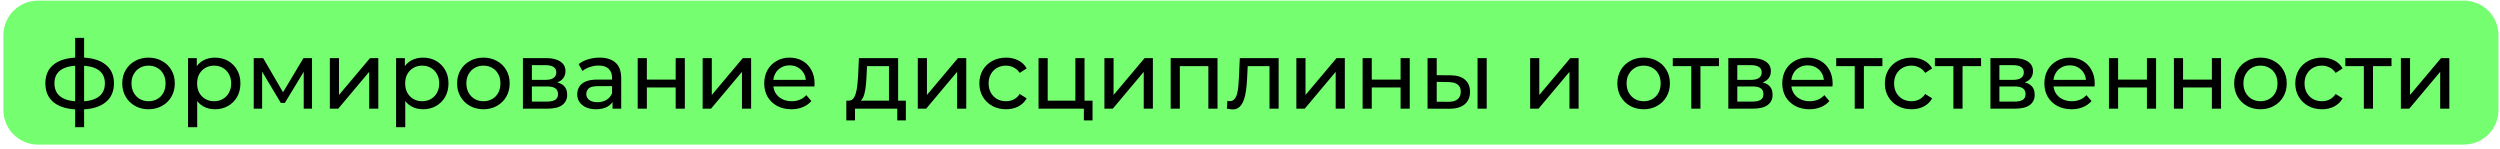
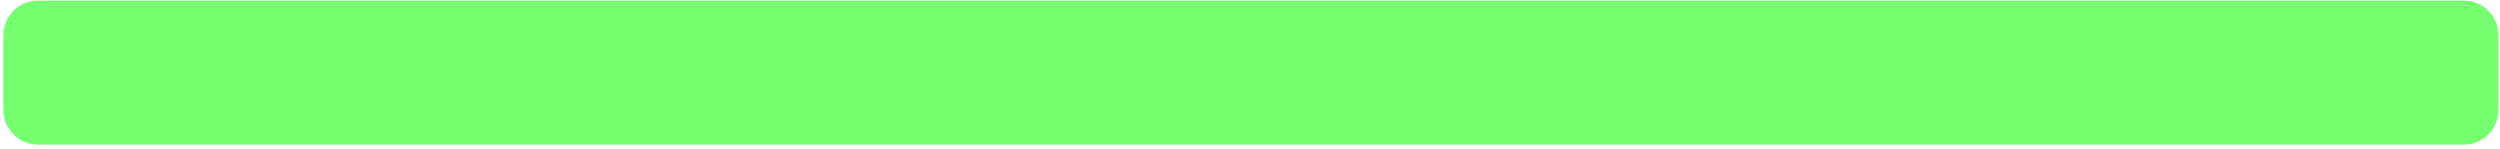
<svg xmlns="http://www.w3.org/2000/svg" width="589" height="35" viewBox="0 0 589 35" fill="none">
  <path d="M0.804 8.286C0.804 3.79 4.448 0.145 8.944 0.145H580.497C584.993 0.145 588.638 3.79 588.638 8.286V25.921C588.638 30.417 584.993 34.062 580.497 34.062H8.944C4.448 34.062 0.804 30.417 0.804 25.921V8.286Z" fill="#76FE71" />
-   <path d="M18.915 25.784C18.9 25.784 18.847 25.784 18.757 25.784C18.682 25.784 18.608 25.784 18.532 25.784C18.458 25.784 18.413 25.784 18.398 25.784C15.955 25.754 14.059 25.214 12.71 24.165C11.362 23.101 10.687 21.587 10.687 19.624C10.687 17.676 11.362 16.185 12.71 15.151C14.074 14.102 15.992 13.57 18.465 13.555C18.495 13.555 18.54 13.555 18.6 13.555C18.675 13.555 18.742 13.555 18.802 13.555C18.877 13.555 18.922 13.555 18.937 13.555C21.44 13.555 23.381 14.079 24.759 15.129C26.153 16.177 26.85 17.676 26.85 19.624C26.85 21.602 26.153 23.124 24.759 24.188C23.366 25.252 21.417 25.784 18.915 25.784ZM18.87 23.895C20.174 23.895 21.253 23.73 22.107 23.401C22.976 23.071 23.628 22.592 24.062 21.962C24.497 21.333 24.714 20.553 24.714 19.624C24.714 18.71 24.497 17.946 24.062 17.331C23.628 16.717 22.976 16.252 22.107 15.938C21.253 15.623 20.174 15.466 18.87 15.466C18.84 15.466 18.78 15.466 18.69 15.466C18.6 15.466 18.547 15.466 18.532 15.466C17.259 15.466 16.195 15.63 15.341 15.96C14.501 16.275 13.872 16.739 13.452 17.354C13.033 17.968 12.823 18.725 12.823 19.624C12.823 20.538 13.033 21.31 13.452 21.94C13.887 22.569 14.524 23.049 15.363 23.378C16.217 23.708 17.274 23.88 18.532 23.895C18.562 23.895 18.615 23.895 18.69 23.895C18.78 23.895 18.84 23.895 18.87 23.895ZM17.701 29.965V8.924H19.814V29.965H17.701ZM35.003 25.739C33.804 25.739 32.74 25.476 31.811 24.952C30.881 24.427 30.147 23.708 29.608 22.794C29.068 21.865 28.799 20.816 28.799 19.647C28.799 18.463 29.068 17.414 29.608 16.5C30.147 15.586 30.881 14.874 31.811 14.364C32.74 13.84 33.804 13.577 35.003 13.577C36.187 13.577 37.243 13.84 38.172 14.364C39.116 14.874 39.851 15.586 40.375 16.5C40.915 17.399 41.184 18.448 41.184 19.647C41.184 20.831 40.915 21.88 40.375 22.794C39.851 23.708 39.116 24.427 38.172 24.952C37.243 25.476 36.187 25.739 35.003 25.739ZM35.003 23.85C35.767 23.85 36.449 23.678 37.048 23.333C37.663 22.989 38.142 22.502 38.487 21.872C38.832 21.228 39.004 20.486 39.004 19.647C39.004 18.793 38.832 18.058 38.487 17.444C38.142 16.814 37.663 16.327 37.048 15.983C36.449 15.638 35.767 15.466 35.003 15.466C34.238 15.466 33.557 15.638 32.957 15.983C32.358 16.327 31.878 16.814 31.518 17.444C31.159 18.058 30.979 18.793 30.979 19.647C30.979 20.486 31.159 21.228 31.518 21.872C31.878 22.502 32.358 22.989 32.957 23.333C33.557 23.678 34.238 23.85 35.003 23.85ZM50.617 25.739C49.628 25.739 48.722 25.514 47.897 25.064C47.088 24.6 46.436 23.918 45.942 23.019C45.462 22.119 45.222 20.995 45.222 19.647C45.222 18.298 45.455 17.174 45.919 16.275C46.399 15.376 47.043 14.701 47.852 14.252C48.677 13.802 49.598 13.577 50.617 13.577C51.786 13.577 52.82 13.832 53.719 14.342C54.619 14.851 55.33 15.563 55.855 16.477C56.38 17.376 56.642 18.433 56.642 19.647C56.642 20.861 56.38 21.925 55.855 22.839C55.33 23.753 54.619 24.465 53.719 24.974C52.82 25.484 51.786 25.739 50.617 25.739ZM44.301 29.965V13.69H46.369V16.904L46.234 19.669L46.459 22.434V29.965H44.301ZM50.438 23.85C51.202 23.85 51.884 23.678 52.483 23.333C53.097 22.989 53.577 22.502 53.922 21.872C54.281 21.228 54.461 20.486 54.461 19.647C54.461 18.793 54.281 18.058 53.922 17.444C53.577 16.814 53.097 16.327 52.483 15.983C51.884 15.638 51.202 15.466 50.438 15.466C49.688 15.466 49.006 15.638 48.392 15.983C47.792 16.327 47.313 16.814 46.953 17.444C46.608 18.058 46.436 18.793 46.436 19.647C46.436 20.486 46.608 21.228 46.953 21.872C47.313 22.502 47.792 22.989 48.392 23.333C49.006 23.678 49.688 23.85 50.438 23.85ZM59.777 25.604V13.69H62.002L67.128 22.502H66.228L71.489 13.69H73.512V25.604H71.556V16.118L71.916 16.32L67.105 24.255H66.161L61.328 16.163L61.755 16.073V25.604H59.777ZM77.712 25.604V13.69H79.87V22.367L87.176 13.69H89.132V25.604H86.974V16.927L79.69 25.604H77.712ZM99.637 25.739C98.648 25.739 97.741 25.514 96.917 25.064C96.108 24.6 95.456 23.918 94.961 23.019C94.482 22.119 94.242 20.995 94.242 19.647C94.242 18.298 94.474 17.174 94.939 16.275C95.418 15.376 96.063 14.701 96.872 14.252C97.696 13.802 98.618 13.577 99.637 13.577C100.806 13.577 101.84 13.832 102.739 14.342C103.638 14.851 104.35 15.563 104.874 16.477C105.399 17.376 105.661 18.433 105.661 19.647C105.661 20.861 105.399 21.925 104.874 22.839C104.35 23.753 103.638 24.465 102.739 24.974C101.84 25.484 100.806 25.739 99.637 25.739ZM93.32 29.965V13.69H95.388V16.904L95.253 19.669L95.478 22.434V29.965H93.32ZM99.457 23.85C100.221 23.85 100.903 23.678 101.503 23.333C102.117 22.989 102.597 22.502 102.941 21.872C103.301 21.228 103.481 20.486 103.481 19.647C103.481 18.793 103.301 18.058 102.941 17.444C102.597 16.814 102.117 16.327 101.503 15.983C100.903 15.638 100.221 15.466 99.457 15.466C98.708 15.466 98.026 15.638 97.411 15.983C96.812 16.327 96.332 16.814 95.973 17.444C95.628 18.058 95.456 18.793 95.456 19.647C95.456 20.486 95.628 21.228 95.973 21.872C96.332 22.502 96.812 22.989 97.411 23.333C98.026 23.678 98.708 23.85 99.457 23.85ZM113.899 25.739C112.7 25.739 111.636 25.476 110.707 24.952C109.778 24.427 109.044 23.708 108.504 22.794C107.965 21.865 107.695 20.816 107.695 19.647C107.695 18.463 107.965 17.414 108.504 16.5C109.044 15.586 109.778 14.874 110.707 14.364C111.636 13.84 112.7 13.577 113.899 13.577C115.083 13.577 116.14 13.84 117.069 14.364C118.013 14.874 118.747 15.586 119.272 16.5C119.811 17.399 120.081 18.448 120.081 19.647C120.081 20.831 119.811 21.88 119.272 22.794C118.747 23.708 118.013 24.427 117.069 24.952C116.14 25.476 115.083 25.739 113.899 25.739ZM113.899 23.85C114.664 23.85 115.345 23.678 115.945 23.333C116.559 22.989 117.039 22.502 117.384 21.872C117.728 21.228 117.901 20.486 117.901 19.647C117.901 18.793 117.728 18.058 117.384 17.444C117.039 16.814 116.559 16.327 115.945 15.983C115.345 15.638 114.664 15.466 113.899 15.466C113.135 15.466 112.453 15.638 111.854 15.983C111.254 16.327 110.775 16.814 110.415 17.444C110.055 18.058 109.875 18.793 109.875 19.647C109.875 20.486 110.055 21.228 110.415 21.872C110.775 22.502 111.254 22.989 111.854 23.333C112.453 23.678 113.135 23.85 113.899 23.85ZM123.197 25.604V13.69H128.727C130.121 13.69 131.215 13.96 132.009 14.499C132.818 15.024 133.223 15.773 133.223 16.747C133.223 17.721 132.841 18.478 132.076 19.017C131.327 19.542 130.331 19.804 129.087 19.804L129.424 19.22C130.848 19.22 131.904 19.482 132.593 20.006C133.283 20.531 133.628 21.303 133.628 22.322C133.628 23.356 133.238 24.165 132.459 24.75C131.694 25.319 130.518 25.604 128.929 25.604H123.197ZM125.31 23.94H128.772C129.671 23.94 130.346 23.805 130.795 23.536C131.245 23.251 131.47 22.801 131.47 22.187C131.47 21.558 131.26 21.1 130.84 20.816C130.435 20.516 129.791 20.366 128.907 20.366H125.31V23.94ZM125.31 18.815H128.547C129.371 18.815 129.993 18.665 130.413 18.366C130.848 18.051 131.065 17.616 131.065 17.062C131.065 16.492 130.848 16.065 130.413 15.78C129.993 15.496 129.371 15.353 128.547 15.353H125.31V18.815ZM144.311 25.604V23.086L144.199 22.614V18.32C144.199 17.406 143.929 16.702 143.389 16.207C142.865 15.698 142.07 15.443 141.006 15.443C140.302 15.443 139.613 15.563 138.938 15.803C138.264 16.028 137.695 16.335 137.23 16.724L136.331 15.106C136.945 14.611 137.68 14.237 138.534 13.982C139.403 13.712 140.31 13.577 141.254 13.577C142.887 13.577 144.146 13.975 145.03 14.769C145.914 15.563 146.357 16.777 146.357 18.41V25.604H144.311ZM140.4 25.739C139.515 25.739 138.736 25.589 138.062 25.289C137.402 24.989 136.893 24.577 136.533 24.053C136.173 23.513 135.994 22.906 135.994 22.232C135.994 21.587 136.143 21.003 136.443 20.479C136.758 19.954 137.26 19.534 137.949 19.22C138.654 18.905 139.598 18.748 140.782 18.748H144.558V20.299H140.872C139.793 20.299 139.066 20.479 138.691 20.838C138.316 21.198 138.129 21.632 138.129 22.142C138.129 22.726 138.361 23.198 138.826 23.558C139.291 23.903 139.935 24.075 140.759 24.075C141.568 24.075 142.273 23.895 142.872 23.536C143.487 23.176 143.929 22.651 144.199 21.962L144.626 23.446C144.341 24.15 143.839 24.712 143.12 25.132C142.4 25.536 141.494 25.739 140.4 25.739ZM150.242 25.604V13.69H152.4V18.748H159.189V13.69H161.347V25.604H159.189V20.613H152.4V25.604H150.242ZM165.543 25.604V13.69H167.701V22.367L175.007 13.69H176.963V25.604H174.805V16.927L167.521 25.604H165.543ZM186.456 25.739C185.183 25.739 184.059 25.476 183.084 24.952C182.125 24.427 181.376 23.708 180.837 22.794C180.312 21.88 180.05 20.831 180.05 19.647C180.05 18.463 180.305 17.414 180.814 16.5C181.339 15.586 182.05 14.874 182.95 14.364C183.864 13.84 184.89 13.577 186.029 13.577C187.183 13.577 188.202 13.832 189.086 14.342C189.971 14.851 190.66 15.571 191.154 16.5C191.664 17.414 191.919 18.485 191.919 19.714C191.919 19.804 191.911 19.909 191.896 20.029C191.896 20.149 191.889 20.261 191.874 20.366H181.736V18.815H190.75L189.873 19.355C189.888 18.59 189.731 17.908 189.401 17.309C189.071 16.709 188.614 16.245 188.03 15.915C187.46 15.571 186.794 15.398 186.029 15.398C185.28 15.398 184.613 15.571 184.029 15.915C183.444 16.245 182.987 16.717 182.657 17.331C182.328 17.931 182.163 18.62 182.163 19.399V19.759C182.163 20.553 182.343 21.265 182.702 21.895C183.077 22.509 183.594 22.989 184.253 23.333C184.913 23.678 185.67 23.85 186.524 23.85C187.228 23.85 187.865 23.73 188.435 23.491C189.019 23.251 189.528 22.891 189.963 22.412L191.154 23.805C190.615 24.435 189.941 24.914 189.131 25.244C188.337 25.574 187.445 25.739 186.456 25.739ZM209.441 24.592V15.578H204.271L204.158 17.871C204.128 18.62 204.076 19.347 204.001 20.051C203.941 20.741 203.836 21.378 203.686 21.962C203.551 22.547 203.349 23.026 203.079 23.401C202.81 23.776 202.45 24.008 202 24.098L199.865 23.715C200.329 23.73 200.704 23.581 200.989 23.266C201.273 22.936 201.491 22.487 201.641 21.917C201.806 21.348 201.925 20.703 202 19.984C202.075 19.25 202.135 18.493 202.18 17.714L202.36 13.69H211.599V24.592H209.441ZM199.393 28.369V23.715H213.42V28.369H211.397V25.604H201.438V28.369H199.393ZM216.231 25.604V13.69H218.389V22.367L225.695 13.69H227.65V25.604H225.492V16.927L218.209 25.604H216.231ZM237.032 25.739C235.818 25.739 234.731 25.476 233.772 24.952C232.828 24.427 232.086 23.708 231.547 22.794C231.007 21.88 230.738 20.831 230.738 19.647C230.738 18.463 231.007 17.414 231.547 16.5C232.086 15.586 232.828 14.874 233.772 14.364C234.731 13.84 235.818 13.577 237.032 13.577C238.111 13.577 239.07 13.795 239.909 14.229C240.763 14.649 241.423 15.278 241.887 16.118L240.246 17.174C239.857 16.59 239.377 16.163 238.808 15.893C238.253 15.608 237.654 15.466 237.009 15.466C236.23 15.466 235.533 15.638 234.919 15.983C234.304 16.327 233.817 16.814 233.458 17.444C233.098 18.058 232.918 18.793 232.918 19.647C232.918 20.501 233.098 21.243 233.458 21.872C233.817 22.502 234.304 22.989 234.919 23.333C235.533 23.678 236.23 23.85 237.009 23.85C237.654 23.85 238.253 23.715 238.808 23.446C239.377 23.161 239.857 22.726 240.246 22.142L241.887 23.176C241.423 24 240.763 24.637 239.909 25.087C239.07 25.521 238.111 25.739 237.032 25.739ZM244.681 25.604V13.69H246.839V23.715H253.358V13.69H255.516V25.604H244.681ZM255.359 28.369V25.491L255.898 25.604H253.358V23.715H257.404V28.369H255.359ZM260.201 25.604V13.69H262.359V22.367L269.665 13.69H271.621V25.604H269.463V16.927L262.18 25.604H260.201ZM275.81 25.604V13.69H286.847V25.604H284.689V15.039L285.206 15.578H277.451L277.968 15.039V25.604H275.81ZM289.044 25.581L289.179 23.761C289.284 23.776 289.381 23.79 289.471 23.805C289.561 23.82 289.644 23.828 289.719 23.828C290.198 23.828 290.573 23.663 290.843 23.333C291.127 23.004 291.337 22.569 291.472 22.03C291.607 21.475 291.704 20.853 291.764 20.164C291.824 19.474 291.869 18.785 291.899 18.096L292.101 13.69H301.25V25.604H299.092V14.949L299.61 15.578H293.495L293.99 14.926L293.832 18.231C293.787 19.28 293.705 20.261 293.585 21.175C293.465 22.09 293.278 22.891 293.023 23.581C292.783 24.27 292.446 24.809 292.012 25.199C291.592 25.589 291.045 25.784 290.371 25.784C290.176 25.784 289.966 25.761 289.741 25.716C289.531 25.686 289.299 25.641 289.044 25.581ZM305.423 25.604V13.69H307.581V22.367L314.887 13.69H316.843V25.604H314.685V16.927L307.401 25.604H305.423ZM321.031 25.604V13.69H323.189V18.748H329.978V13.69H332.136V25.604H329.978V20.613H323.189V25.604H321.031ZM348.111 25.604V13.69H350.269V25.604H348.111ZM341.705 17.736C343.218 17.751 344.365 18.096 345.144 18.77C345.938 19.445 346.335 20.396 346.335 21.625C346.335 22.914 345.901 23.91 345.031 24.615C344.177 25.304 342.948 25.641 341.345 25.626L336.332 25.604V13.69H338.49V17.714L341.705 17.736ZM341.188 23.985C342.147 24 342.881 23.805 343.39 23.401C343.9 22.996 344.155 22.397 344.155 21.602C344.155 20.823 343.9 20.254 343.39 19.894C342.896 19.534 342.162 19.347 341.188 19.332L338.49 19.287V23.963L341.188 23.985ZM360.502 25.604V13.69H362.66V22.367L369.965 13.69H371.921V25.604H369.763V16.927L362.48 25.604H360.502ZM387.249 25.739C386.05 25.739 384.986 25.476 384.057 24.952C383.128 24.427 382.394 23.708 381.854 22.794C381.315 21.865 381.045 20.816 381.045 19.647C381.045 18.463 381.315 17.414 381.854 16.5C382.394 15.586 383.128 14.874 384.057 14.364C384.986 13.84 386.05 13.577 387.249 13.577C388.433 13.577 389.49 13.84 390.419 14.364C391.363 14.874 392.097 15.586 392.622 16.5C393.161 17.399 393.431 18.448 393.431 19.647C393.431 20.831 393.161 21.88 392.622 22.794C392.097 23.708 391.363 24.427 390.419 24.952C389.49 25.476 388.433 25.739 387.249 25.739ZM387.249 23.85C388.014 23.85 388.695 23.678 389.295 23.333C389.909 22.989 390.389 22.502 390.734 21.872C391.078 21.228 391.251 20.486 391.251 19.647C391.251 18.793 391.078 18.058 390.734 17.444C390.389 16.814 389.909 16.327 389.295 15.983C388.695 15.638 388.014 15.466 387.249 15.466C386.485 15.466 385.803 15.638 385.204 15.983C384.604 16.327 384.125 16.814 383.765 17.444C383.405 18.058 383.225 18.793 383.225 19.647C383.225 20.486 383.405 21.228 383.765 21.872C384.125 22.502 384.604 22.989 385.204 23.333C385.803 23.678 386.485 23.85 387.249 23.85ZM398.468 25.604V15.016L399.008 15.578H394.107V13.69H404.987V15.578H400.109L400.626 15.016V25.604H398.468ZM407.194 25.604V13.69H412.724C414.118 13.69 415.212 13.96 416.006 14.499C416.815 15.024 417.22 15.773 417.22 16.747C417.22 17.721 416.838 18.478 416.073 19.017C415.324 19.542 414.327 19.804 413.084 19.804L413.421 19.22C414.844 19.22 415.901 19.482 416.59 20.006C417.28 20.531 417.624 21.303 417.624 22.322C417.624 23.356 417.235 24.165 416.455 24.75C415.691 25.319 414.515 25.604 412.926 25.604H407.194ZM409.307 23.94H412.769C413.668 23.94 414.342 23.805 414.792 23.536C415.242 23.251 415.466 22.801 415.466 22.187C415.466 21.558 415.257 21.1 414.837 20.816C414.432 20.516 413.788 20.366 412.904 20.366H409.307V23.94ZM409.307 18.815H412.544C413.368 18.815 413.99 18.665 414.41 18.366C414.844 18.051 415.062 17.616 415.062 17.062C415.062 16.492 414.844 16.065 414.41 15.78C413.99 15.496 413.368 15.353 412.544 15.353H409.307V18.815ZM426.307 25.739C425.033 25.739 423.909 25.476 422.935 24.952C421.976 24.427 421.227 23.708 420.687 22.794C420.163 21.88 419.901 20.831 419.901 19.647C419.901 18.463 420.155 17.414 420.665 16.5C421.189 15.586 421.901 14.874 422.8 14.364C423.715 13.84 424.741 13.577 425.88 13.577C427.034 13.577 428.053 13.832 428.937 14.342C429.821 14.851 430.511 15.571 431.005 16.5C431.515 17.414 431.77 18.485 431.77 19.714C431.77 19.804 431.762 19.909 431.747 20.029C431.747 20.149 431.74 20.261 431.725 20.366H421.586V18.815H430.601L429.724 19.355C429.739 18.59 429.582 17.908 429.252 17.309C428.922 16.709 428.465 16.245 427.881 15.915C427.311 15.571 426.644 15.398 425.88 15.398C425.131 15.398 424.464 15.571 423.879 15.915C423.295 16.245 422.838 16.717 422.508 17.331C422.178 17.931 422.014 18.62 422.014 19.399V19.759C422.014 20.553 422.193 21.265 422.553 21.895C422.928 22.509 423.445 22.989 424.104 23.333C424.764 23.678 425.52 23.85 426.375 23.85C427.079 23.85 427.716 23.73 428.285 23.491C428.87 23.251 429.379 22.891 429.814 22.412L431.005 23.805C430.466 24.435 429.791 24.914 428.982 25.244C428.188 25.574 427.296 25.739 426.307 25.739ZM436.973 25.604V15.016L437.512 15.578H432.612V13.69H443.492V15.578H438.614L439.131 15.016V25.604H436.973ZM450.364 25.739C449.15 25.739 448.064 25.476 447.105 24.952C446.161 24.427 445.419 23.708 444.879 22.794C444.34 21.88 444.07 20.831 444.07 19.647C444.07 18.463 444.34 17.414 444.879 16.5C445.419 15.586 446.161 14.874 447.105 14.364C448.064 13.84 449.15 13.577 450.364 13.577C451.443 13.577 452.402 13.795 453.242 14.229C454.096 14.649 454.755 15.278 455.22 16.118L453.579 17.174C453.189 16.59 452.71 16.163 452.14 15.893C451.586 15.608 450.986 15.466 450.342 15.466C449.562 15.466 448.866 15.638 448.251 15.983C447.637 16.327 447.15 16.814 446.79 17.444C446.43 18.058 446.25 18.793 446.25 19.647C446.25 20.501 446.43 21.243 446.79 21.872C447.15 22.502 447.637 22.989 448.251 23.333C448.866 23.678 449.562 23.85 450.342 23.85C450.986 23.85 451.586 23.715 452.14 23.446C452.71 23.161 453.189 22.726 453.579 22.142L455.22 23.176C454.755 24 454.096 24.637 453.242 25.087C452.402 25.521 451.443 25.739 450.364 25.739ZM460.22 25.604V15.016L460.76 15.578H455.859V13.69H466.739V15.578H461.861L462.378 15.016V25.604H460.22ZM468.946 25.604V13.69H474.476C475.869 13.69 476.963 13.96 477.758 14.499C478.567 15.024 478.972 15.773 478.972 16.747C478.972 17.721 478.589 18.478 477.825 19.017C477.076 19.542 476.079 19.804 474.835 19.804L475.173 19.22C476.596 19.22 477.653 19.482 478.342 20.006C479.031 20.531 479.376 21.303 479.376 22.322C479.376 23.356 478.987 24.165 478.207 24.75C477.443 25.319 476.267 25.604 474.678 25.604H468.946ZM471.059 23.94H474.521C475.42 23.94 476.094 23.805 476.544 23.536C476.993 23.251 477.218 22.801 477.218 22.187C477.218 21.558 477.008 21.1 476.589 20.816C476.184 20.516 475.54 20.366 474.656 20.366H471.059V23.94ZM471.059 18.815H474.296C475.12 18.815 475.742 18.665 476.162 18.366C476.596 18.051 476.814 17.616 476.814 17.062C476.814 16.492 476.596 16.065 476.162 15.78C475.742 15.496 475.12 15.353 474.296 15.353H471.059V18.815ZM488.059 25.739C486.785 25.739 485.661 25.476 484.687 24.952C483.728 24.427 482.979 23.708 482.439 22.794C481.915 21.88 481.652 20.831 481.652 19.647C481.652 18.463 481.907 17.414 482.417 16.5C482.941 15.586 483.653 14.874 484.552 14.364C485.466 13.84 486.493 13.577 487.632 13.577C488.786 13.577 489.805 13.832 490.689 14.342C491.573 14.851 492.263 15.571 492.757 16.5C493.267 17.414 493.521 18.485 493.521 19.714C493.521 19.804 493.514 19.909 493.499 20.029C493.499 20.149 493.491 20.261 493.476 20.366H483.338V18.815H492.352L491.476 19.355C491.491 18.59 491.333 17.908 491.004 17.309C490.674 16.709 490.217 16.245 489.632 15.915C489.063 15.571 488.396 15.398 487.632 15.398C486.883 15.398 486.216 15.571 485.631 15.915C485.047 16.245 484.59 16.717 484.26 17.331C483.93 17.931 483.765 18.62 483.765 19.399V19.759C483.765 20.553 483.945 21.265 484.305 21.895C484.68 22.509 485.197 22.989 485.856 23.333C486.515 23.678 487.272 23.85 488.126 23.85C488.831 23.85 489.468 23.73 490.037 23.491C490.622 23.251 491.131 22.891 491.566 22.412L492.757 23.805C492.218 24.435 491.543 24.914 490.734 25.244C489.94 25.574 489.048 25.739 488.059 25.739ZM496.869 25.604V13.69H499.027V18.748H505.816V13.69H507.974V25.604H505.816V20.613H499.027V25.604H496.869ZM512.17 25.604V13.69H514.328V18.748H521.117V13.69H523.275V25.604H521.117V20.613H514.328V25.604H512.17ZM532.573 25.739C531.375 25.739 530.31 25.476 529.381 24.952C528.452 24.427 527.718 23.708 527.178 22.794C526.639 21.865 526.369 20.816 526.369 19.647C526.369 18.463 526.639 17.414 527.178 16.5C527.718 15.586 528.452 14.874 529.381 14.364C530.31 13.84 531.375 13.577 532.573 13.577C533.757 13.577 534.814 13.84 535.743 14.364C536.687 14.874 537.421 15.586 537.946 16.5C538.485 17.399 538.755 18.448 538.755 19.647C538.755 20.831 538.485 21.88 537.946 22.794C537.421 23.708 536.687 24.427 535.743 24.952C534.814 25.476 533.757 25.739 532.573 25.739ZM532.573 23.85C533.338 23.85 534.02 23.678 534.619 23.333C535.233 22.989 535.713 22.502 536.058 21.872C536.402 21.228 536.575 20.486 536.575 19.647C536.575 18.793 536.402 18.058 536.058 17.444C535.713 16.814 535.233 16.327 534.619 15.983C534.02 15.638 533.338 15.466 532.573 15.466C531.809 15.466 531.127 15.638 530.528 15.983C529.928 16.327 529.449 16.814 529.089 17.444C528.729 18.058 528.55 18.793 528.55 19.647C528.55 20.486 528.729 21.228 529.089 21.872C529.449 22.502 529.928 22.989 530.528 23.333C531.127 23.678 531.809 23.85 532.573 23.85ZM547.064 25.739C545.85 25.739 544.764 25.476 543.805 24.952C542.86 24.427 542.119 23.708 541.579 22.794C541.04 21.88 540.77 20.831 540.77 19.647C540.77 18.463 541.04 17.414 541.579 16.5C542.119 15.586 542.86 14.874 543.805 14.364C544.764 13.84 545.85 13.577 547.064 13.577C548.143 13.577 549.102 13.795 549.941 14.229C550.796 14.649 551.455 15.278 551.92 16.118L550.279 17.174C549.889 16.59 549.409 16.163 548.84 15.893C548.285 15.608 547.686 15.466 547.042 15.466C546.262 15.466 545.565 15.638 544.951 15.983C544.337 16.327 543.849 16.814 543.49 17.444C543.13 18.058 542.95 18.793 542.95 19.647C542.95 20.501 543.13 21.243 543.49 21.872C543.849 22.502 544.337 22.989 544.951 23.333C545.565 23.678 546.262 23.85 547.042 23.85C547.686 23.85 548.285 23.715 548.84 23.446C549.409 23.161 549.889 22.726 550.279 22.142L551.92 23.176C551.455 24 550.796 24.637 549.941 25.087C549.102 25.521 548.143 25.739 547.064 25.739ZM556.92 25.604V15.016L557.46 15.578H552.559V13.69H563.439V15.578H558.561L559.078 15.016V25.604H556.92ZM565.646 25.604V13.69H567.804V22.367L575.109 13.69H577.065V25.604H574.907V16.927L567.624 25.604H565.646Z" fill="black" />
</svg>